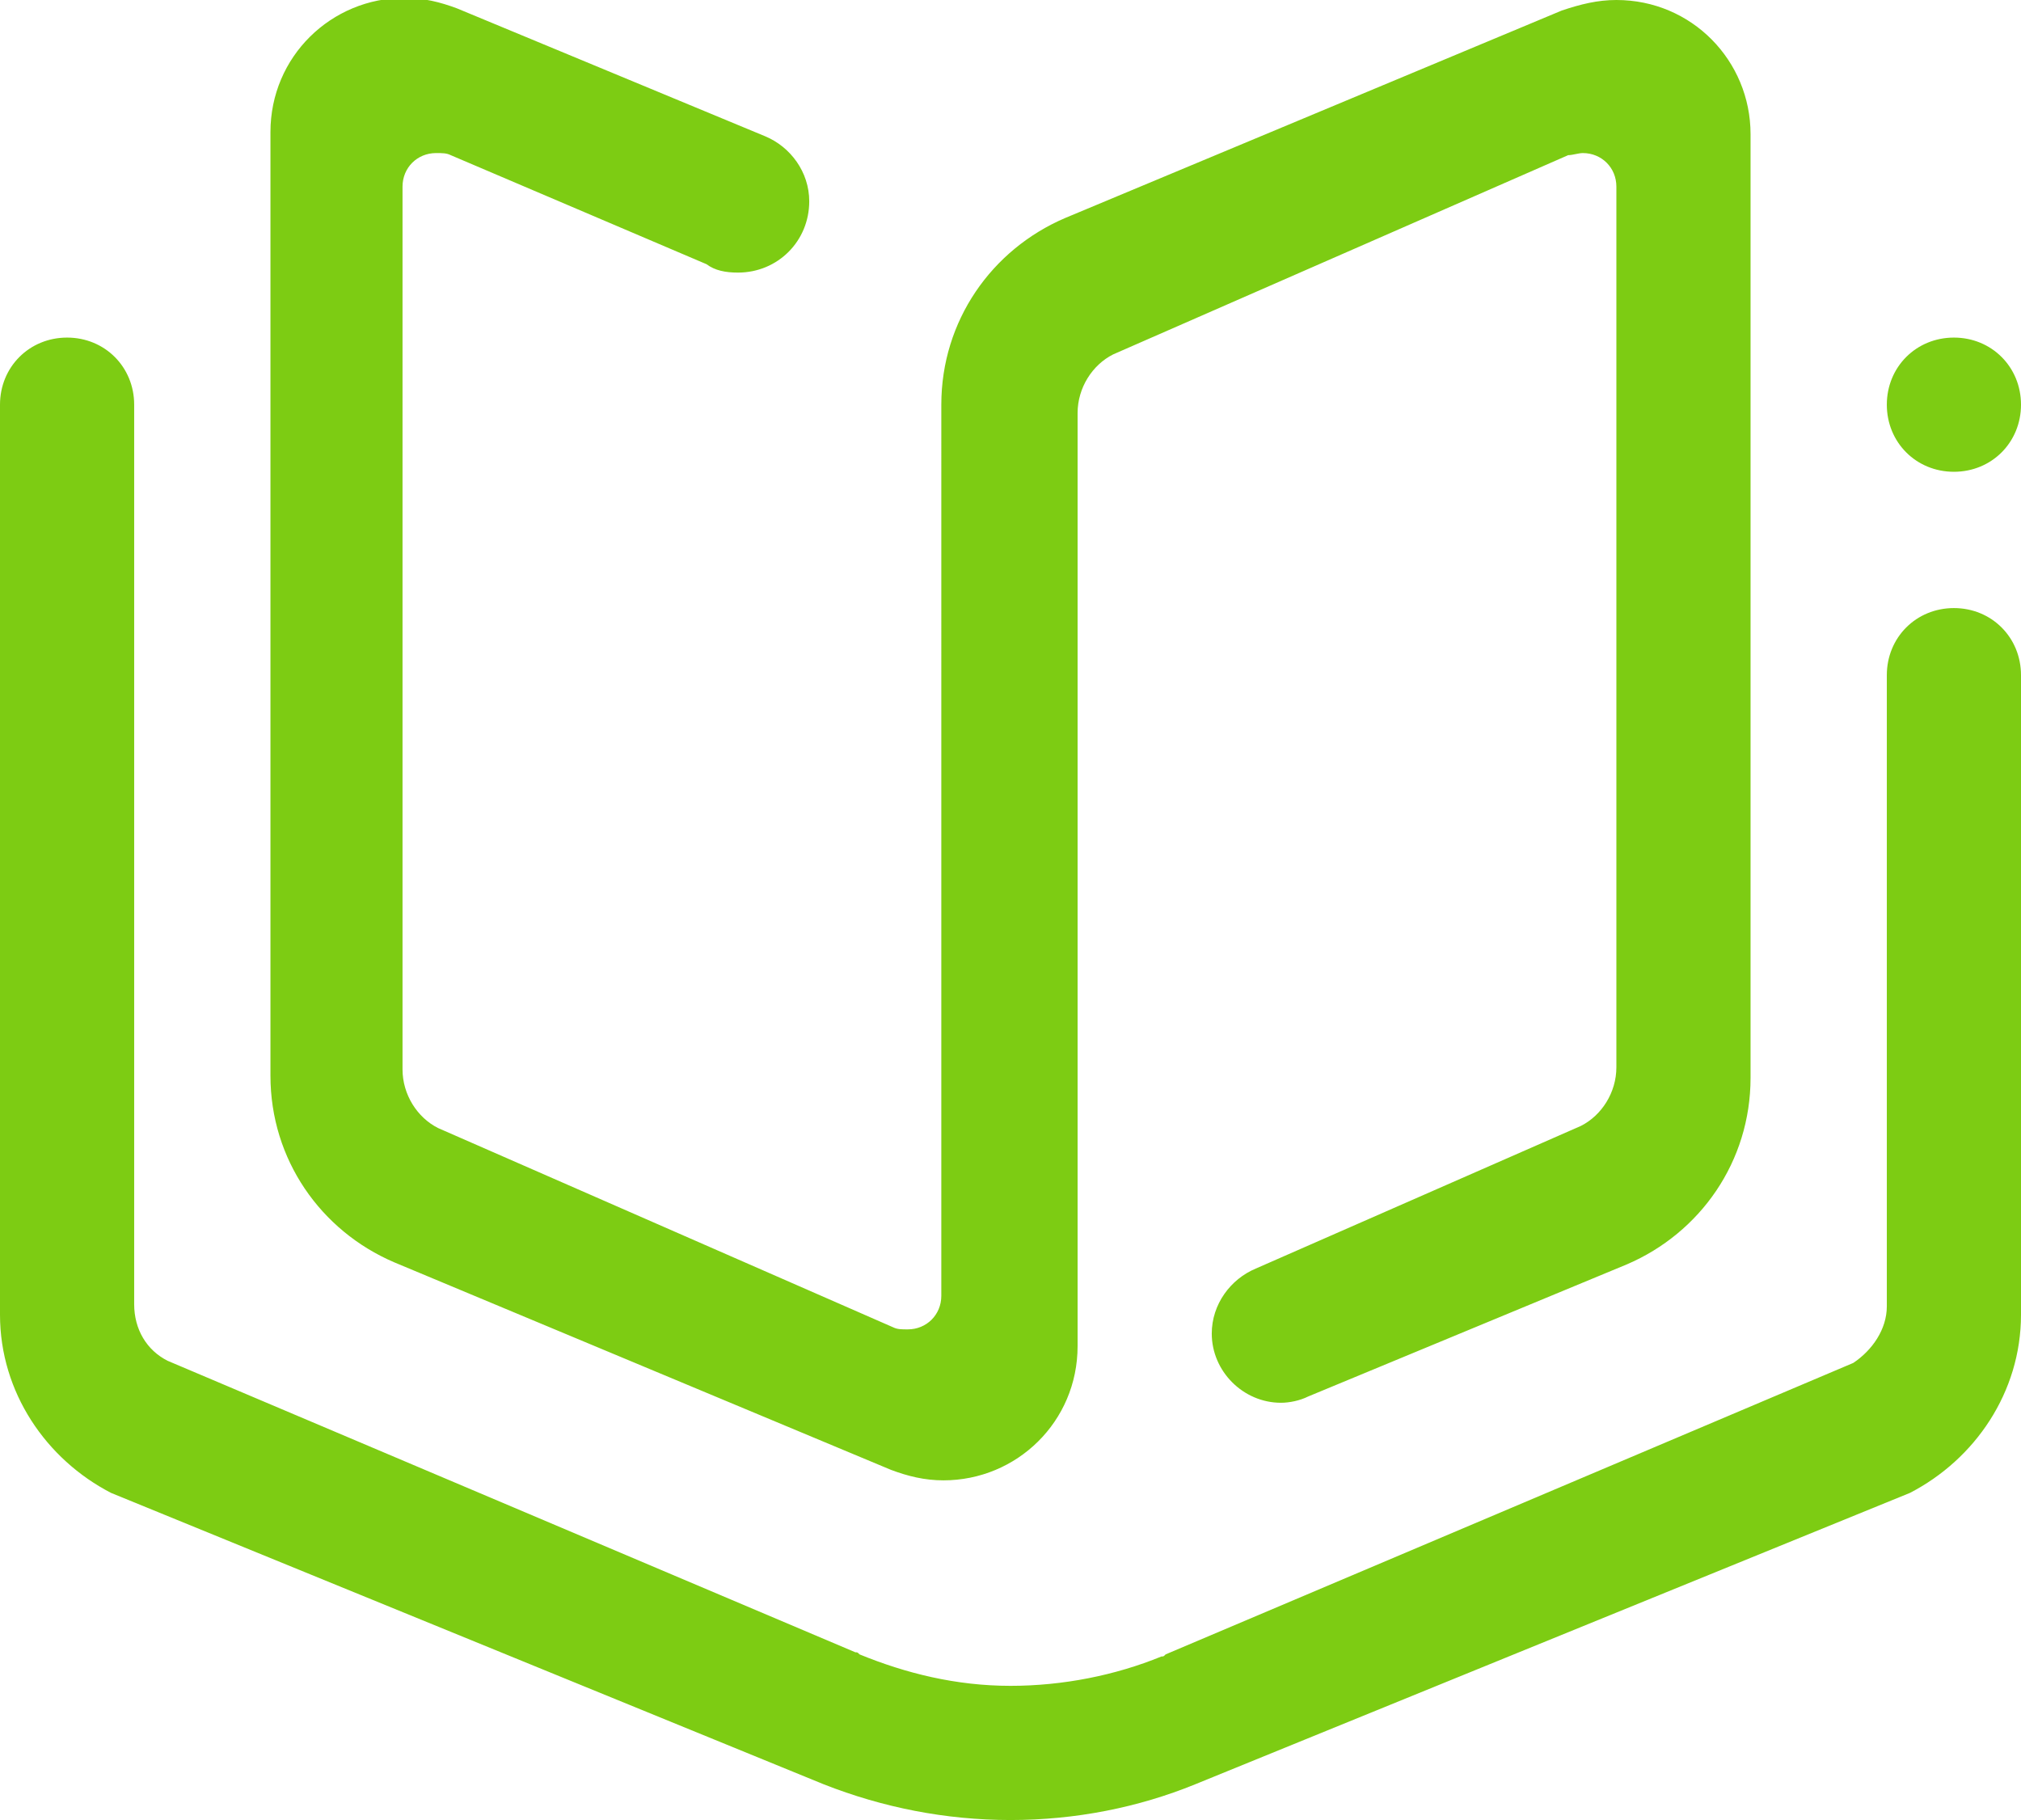
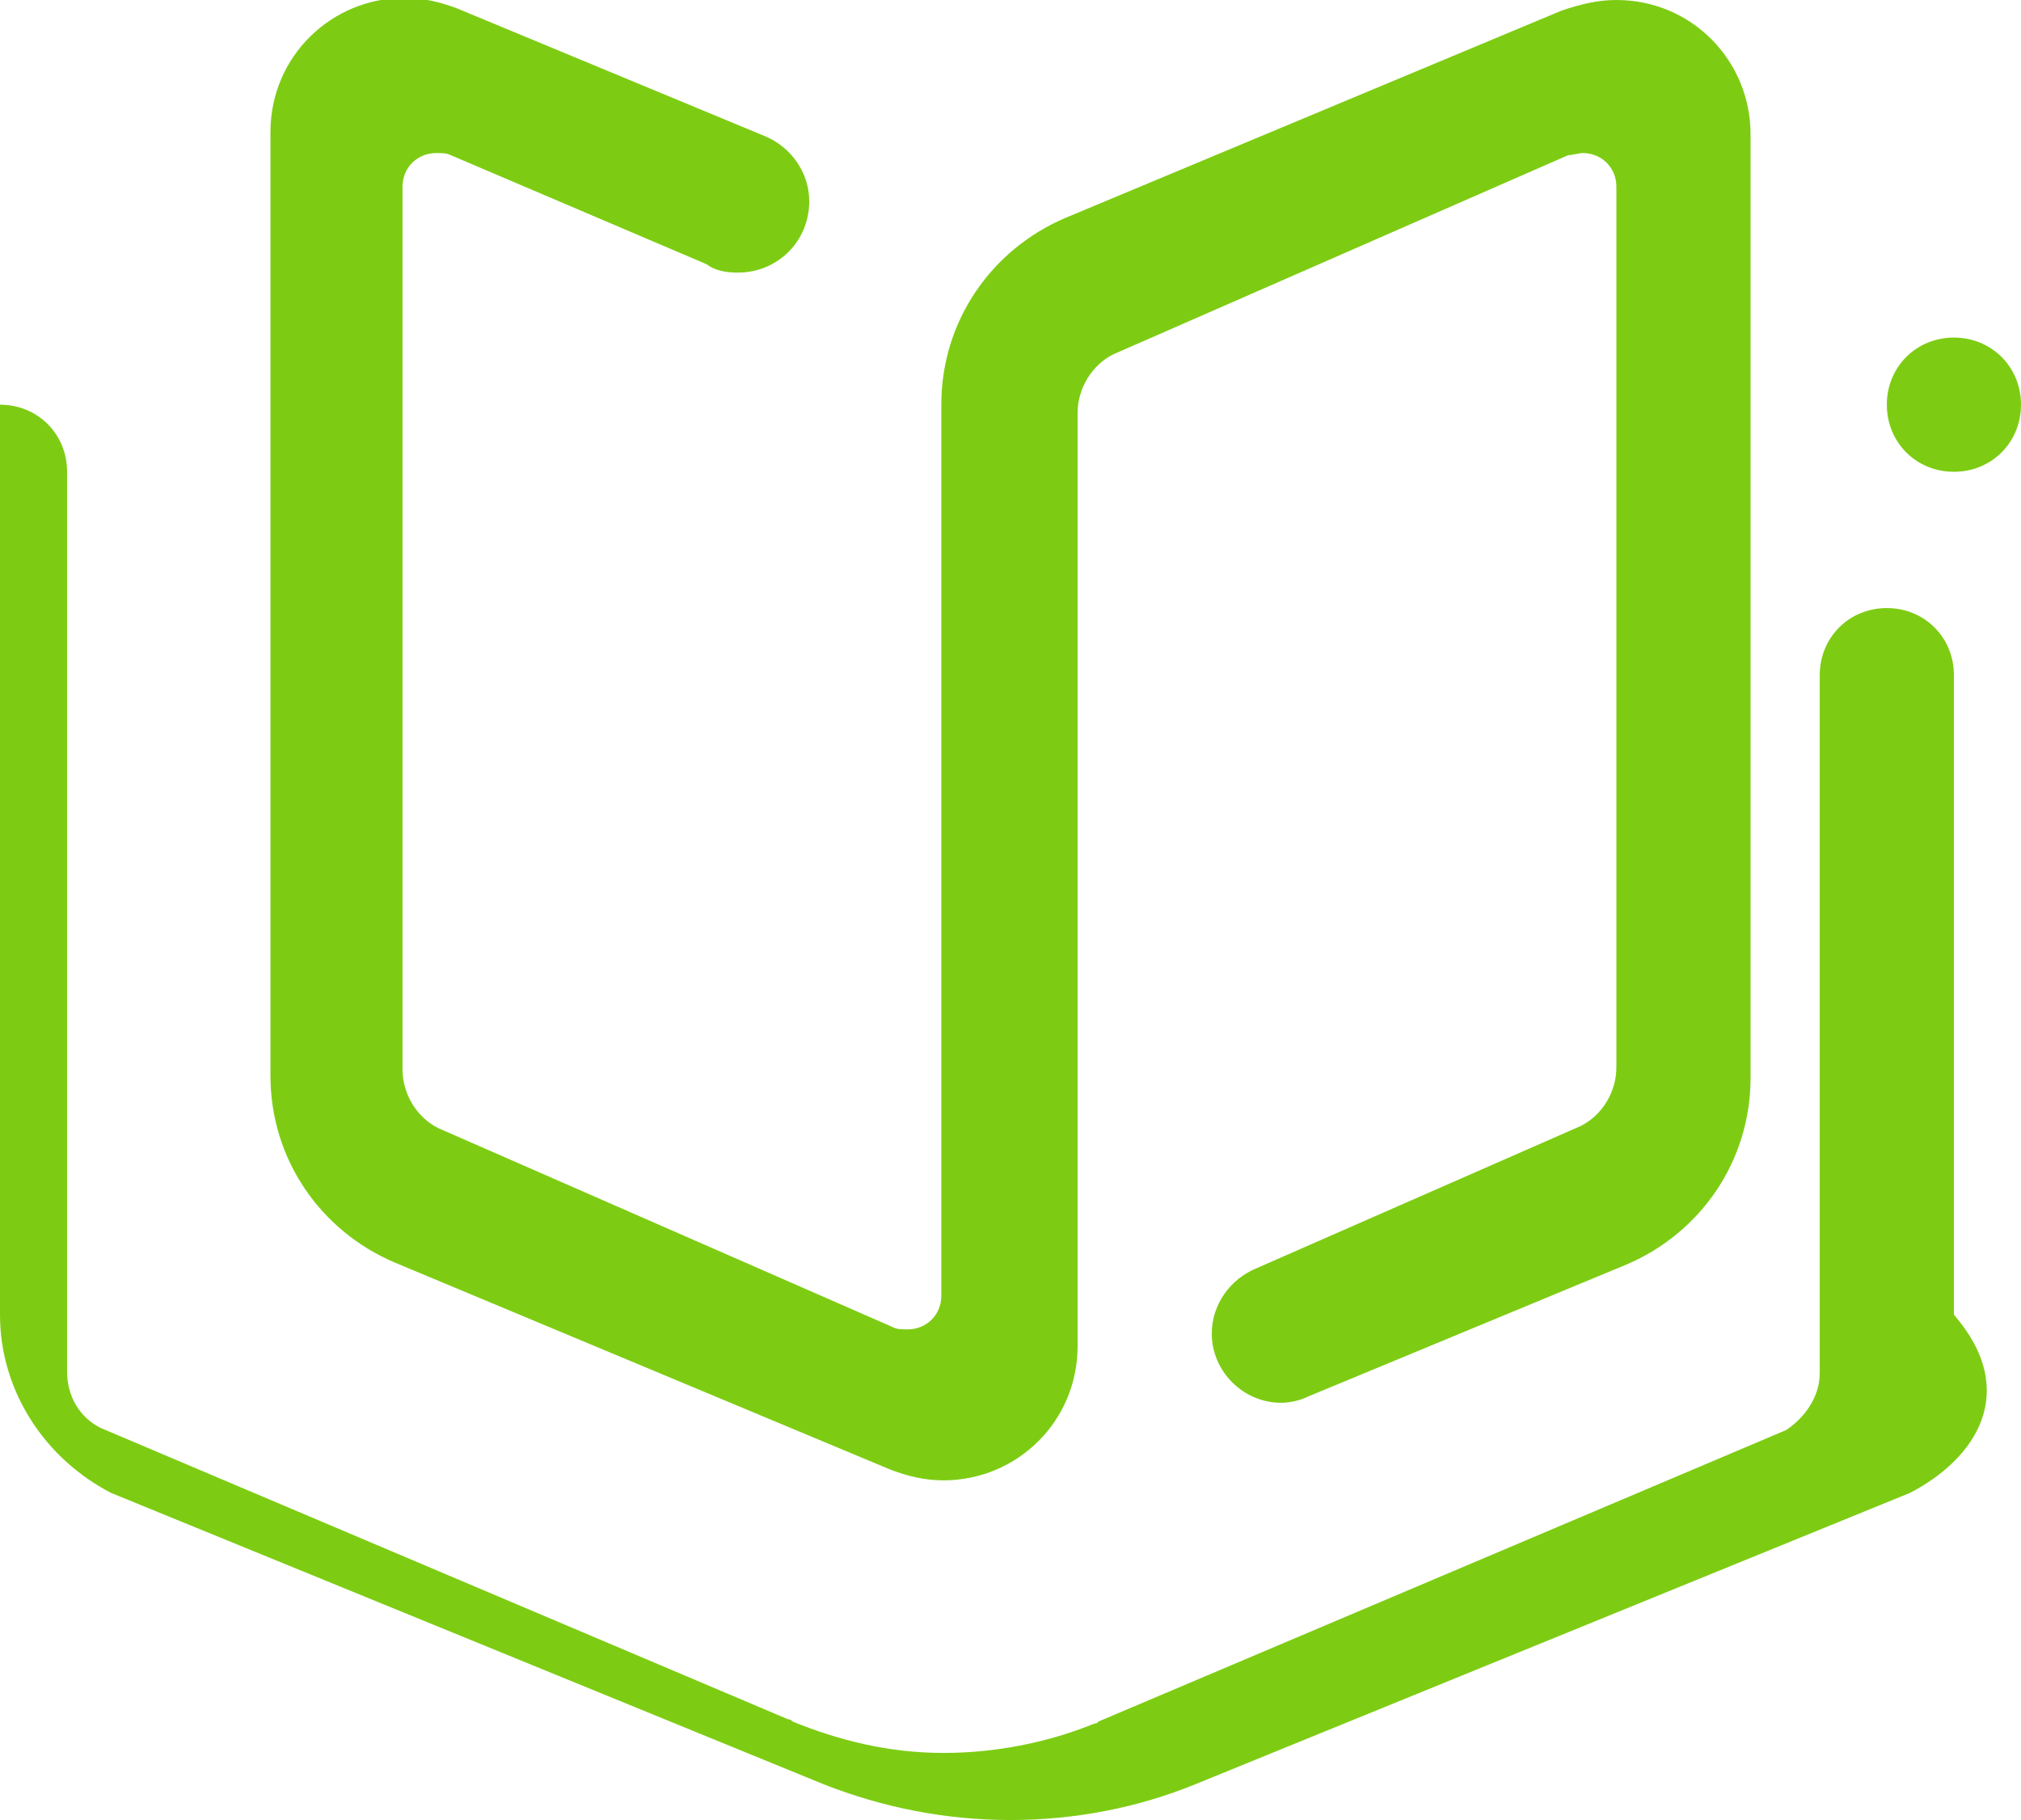
<svg xmlns="http://www.w3.org/2000/svg" version="1.1" id="Working" x="0px" y="0px" viewBox="0 0 96.4 86.8" style="enable-background:new 0 0 96.4 86.8;" xml:space="preserve">
  <style type="text/css">
	.st0{fill-rule:evenodd;clip-rule:evenodd;fill:#7DCC13;}
</style>
-   <path class="st0" d="M91.1,71.2L57,85.1c-2.7,1.1-5.7,1.7-8.8,1.7c-3.1,0-6.1-0.6-8.9-1.7L5.3,71.2C2.2,69.6,0,66.4,0,62.7v-37v-6.4  c0-1.8,1.4-3.2,3.2-3.2c1.8,0,3.2,1.4,3.2,3.2v6.4v36.5c0,1.2,0.6,2.2,1.6,2.7l32.8,13.9c0.1,0,0.1,0,0.2,0.1  c2.2,0.9,4.6,1.5,7.2,1.5c2.5,0,5-0.5,7.2-1.4c0.1,0,0.1,0,0.2-0.1l32.8-13.9c0.9-0.6,1.6-1.6,1.6-2.7V38.6v-6.4  c0-1.8,1.4-3.2,3.2-3.2c1.8,0,3.2,1.4,3.2,3.2v6.4v24.1C96.4,66.4,94.2,69.6,91.1,71.2L91.1,71.2z M93.2,22.5  c-1.8,0-3.2-1.4-3.2-3.2c0-1.8,1.4-3.2,3.2-3.2c1.8,0,3.2,1.4,3.2,3.2C96.4,21.1,95,22.5,93.2,22.5L93.2,22.5z M77.6,60.3l-15.2,6.3  v0c-0.4,0.2-0.9,0.3-1.3,0.3c-1.8,0-3.3-1.5-3.3-3.3c0-1.4,0.9-2.6,2.1-3.1l15.5-6.8c1-0.5,1.7-1.6,1.7-2.8V8.9  c0-0.9-0.7-1.6-1.6-1.6c-0.2,0-0.5,0.1-0.7,0.1v0l-21.7,9.5c-1,0.5-1.7,1.6-1.7,2.8v38.1v6.4c0,3.6-2.9,6.4-6.4,6.4  c-0.9,0-1.7-0.2-2.5-0.5l-23.7-9.9c-3.5-1.5-5.9-4.9-5.9-8.9v-45c0-3.6,2.9-6.4,6.4-6.4c0.9,0,1.7,0.2,2.5,0.5l14.7,6.1v0  c1.2,0.5,2.1,1.7,2.1,3.1c0,1.9-1.5,3.4-3.4,3.4c-0.6,0-1.1-0.1-1.5-0.4L21.5,7.4v0c-0.2-0.1-0.4-0.1-0.7-0.1  c-0.9,0-1.6,0.7-1.6,1.6V51c0,1.2,0.7,2.3,1.7,2.8l21.7,9.5v0c0.2,0.1,0.4,0.1,0.7,0.1c0.9,0,1.6-0.7,1.6-1.6V20.9v-1.6  c0-4,2.4-7.4,5.9-8.9l23.7-9.9C75.4,0.2,76.2,0,77.1,0c3.6,0,6.4,2.9,6.4,6.4v45C83.5,55.4,81.1,58.8,77.6,60.3L77.6,60.3z" />
+   <path class="st0" d="M91.1,71.2L57,85.1c-2.7,1.1-5.7,1.7-8.8,1.7c-3.1,0-6.1-0.6-8.9-1.7L5.3,71.2C2.2,69.6,0,66.4,0,62.7v-37v-6.4  c1.8,0,3.2,1.4,3.2,3.2v6.4v36.5c0,1.2,0.6,2.2,1.6,2.7l32.8,13.9c0.1,0,0.1,0,0.2,0.1  c2.2,0.9,4.6,1.5,7.2,1.5c2.5,0,5-0.5,7.2-1.4c0.1,0,0.1,0,0.2-0.1l32.8-13.9c0.9-0.6,1.6-1.6,1.6-2.7V38.6v-6.4  c0-1.8,1.4-3.2,3.2-3.2c1.8,0,3.2,1.4,3.2,3.2v6.4v24.1C96.4,66.4,94.2,69.6,91.1,71.2L91.1,71.2z M93.2,22.5  c-1.8,0-3.2-1.4-3.2-3.2c0-1.8,1.4-3.2,3.2-3.2c1.8,0,3.2,1.4,3.2,3.2C96.4,21.1,95,22.5,93.2,22.5L93.2,22.5z M77.6,60.3l-15.2,6.3  v0c-0.4,0.2-0.9,0.3-1.3,0.3c-1.8,0-3.3-1.5-3.3-3.3c0-1.4,0.9-2.6,2.1-3.1l15.5-6.8c1-0.5,1.7-1.6,1.7-2.8V8.9  c0-0.9-0.7-1.6-1.6-1.6c-0.2,0-0.5,0.1-0.7,0.1v0l-21.7,9.5c-1,0.5-1.7,1.6-1.7,2.8v38.1v6.4c0,3.6-2.9,6.4-6.4,6.4  c-0.9,0-1.7-0.2-2.5-0.5l-23.7-9.9c-3.5-1.5-5.9-4.9-5.9-8.9v-45c0-3.6,2.9-6.4,6.4-6.4c0.9,0,1.7,0.2,2.5,0.5l14.7,6.1v0  c1.2,0.5,2.1,1.7,2.1,3.1c0,1.9-1.5,3.4-3.4,3.4c-0.6,0-1.1-0.1-1.5-0.4L21.5,7.4v0c-0.2-0.1-0.4-0.1-0.7-0.1  c-0.9,0-1.6,0.7-1.6,1.6V51c0,1.2,0.7,2.3,1.7,2.8l21.7,9.5v0c0.2,0.1,0.4,0.1,0.7,0.1c0.9,0,1.6-0.7,1.6-1.6V20.9v-1.6  c0-4,2.4-7.4,5.9-8.9l23.7-9.9C75.4,0.2,76.2,0,77.1,0c3.6,0,6.4,2.9,6.4,6.4v45C83.5,55.4,81.1,58.8,77.6,60.3L77.6,60.3z" />
</svg>